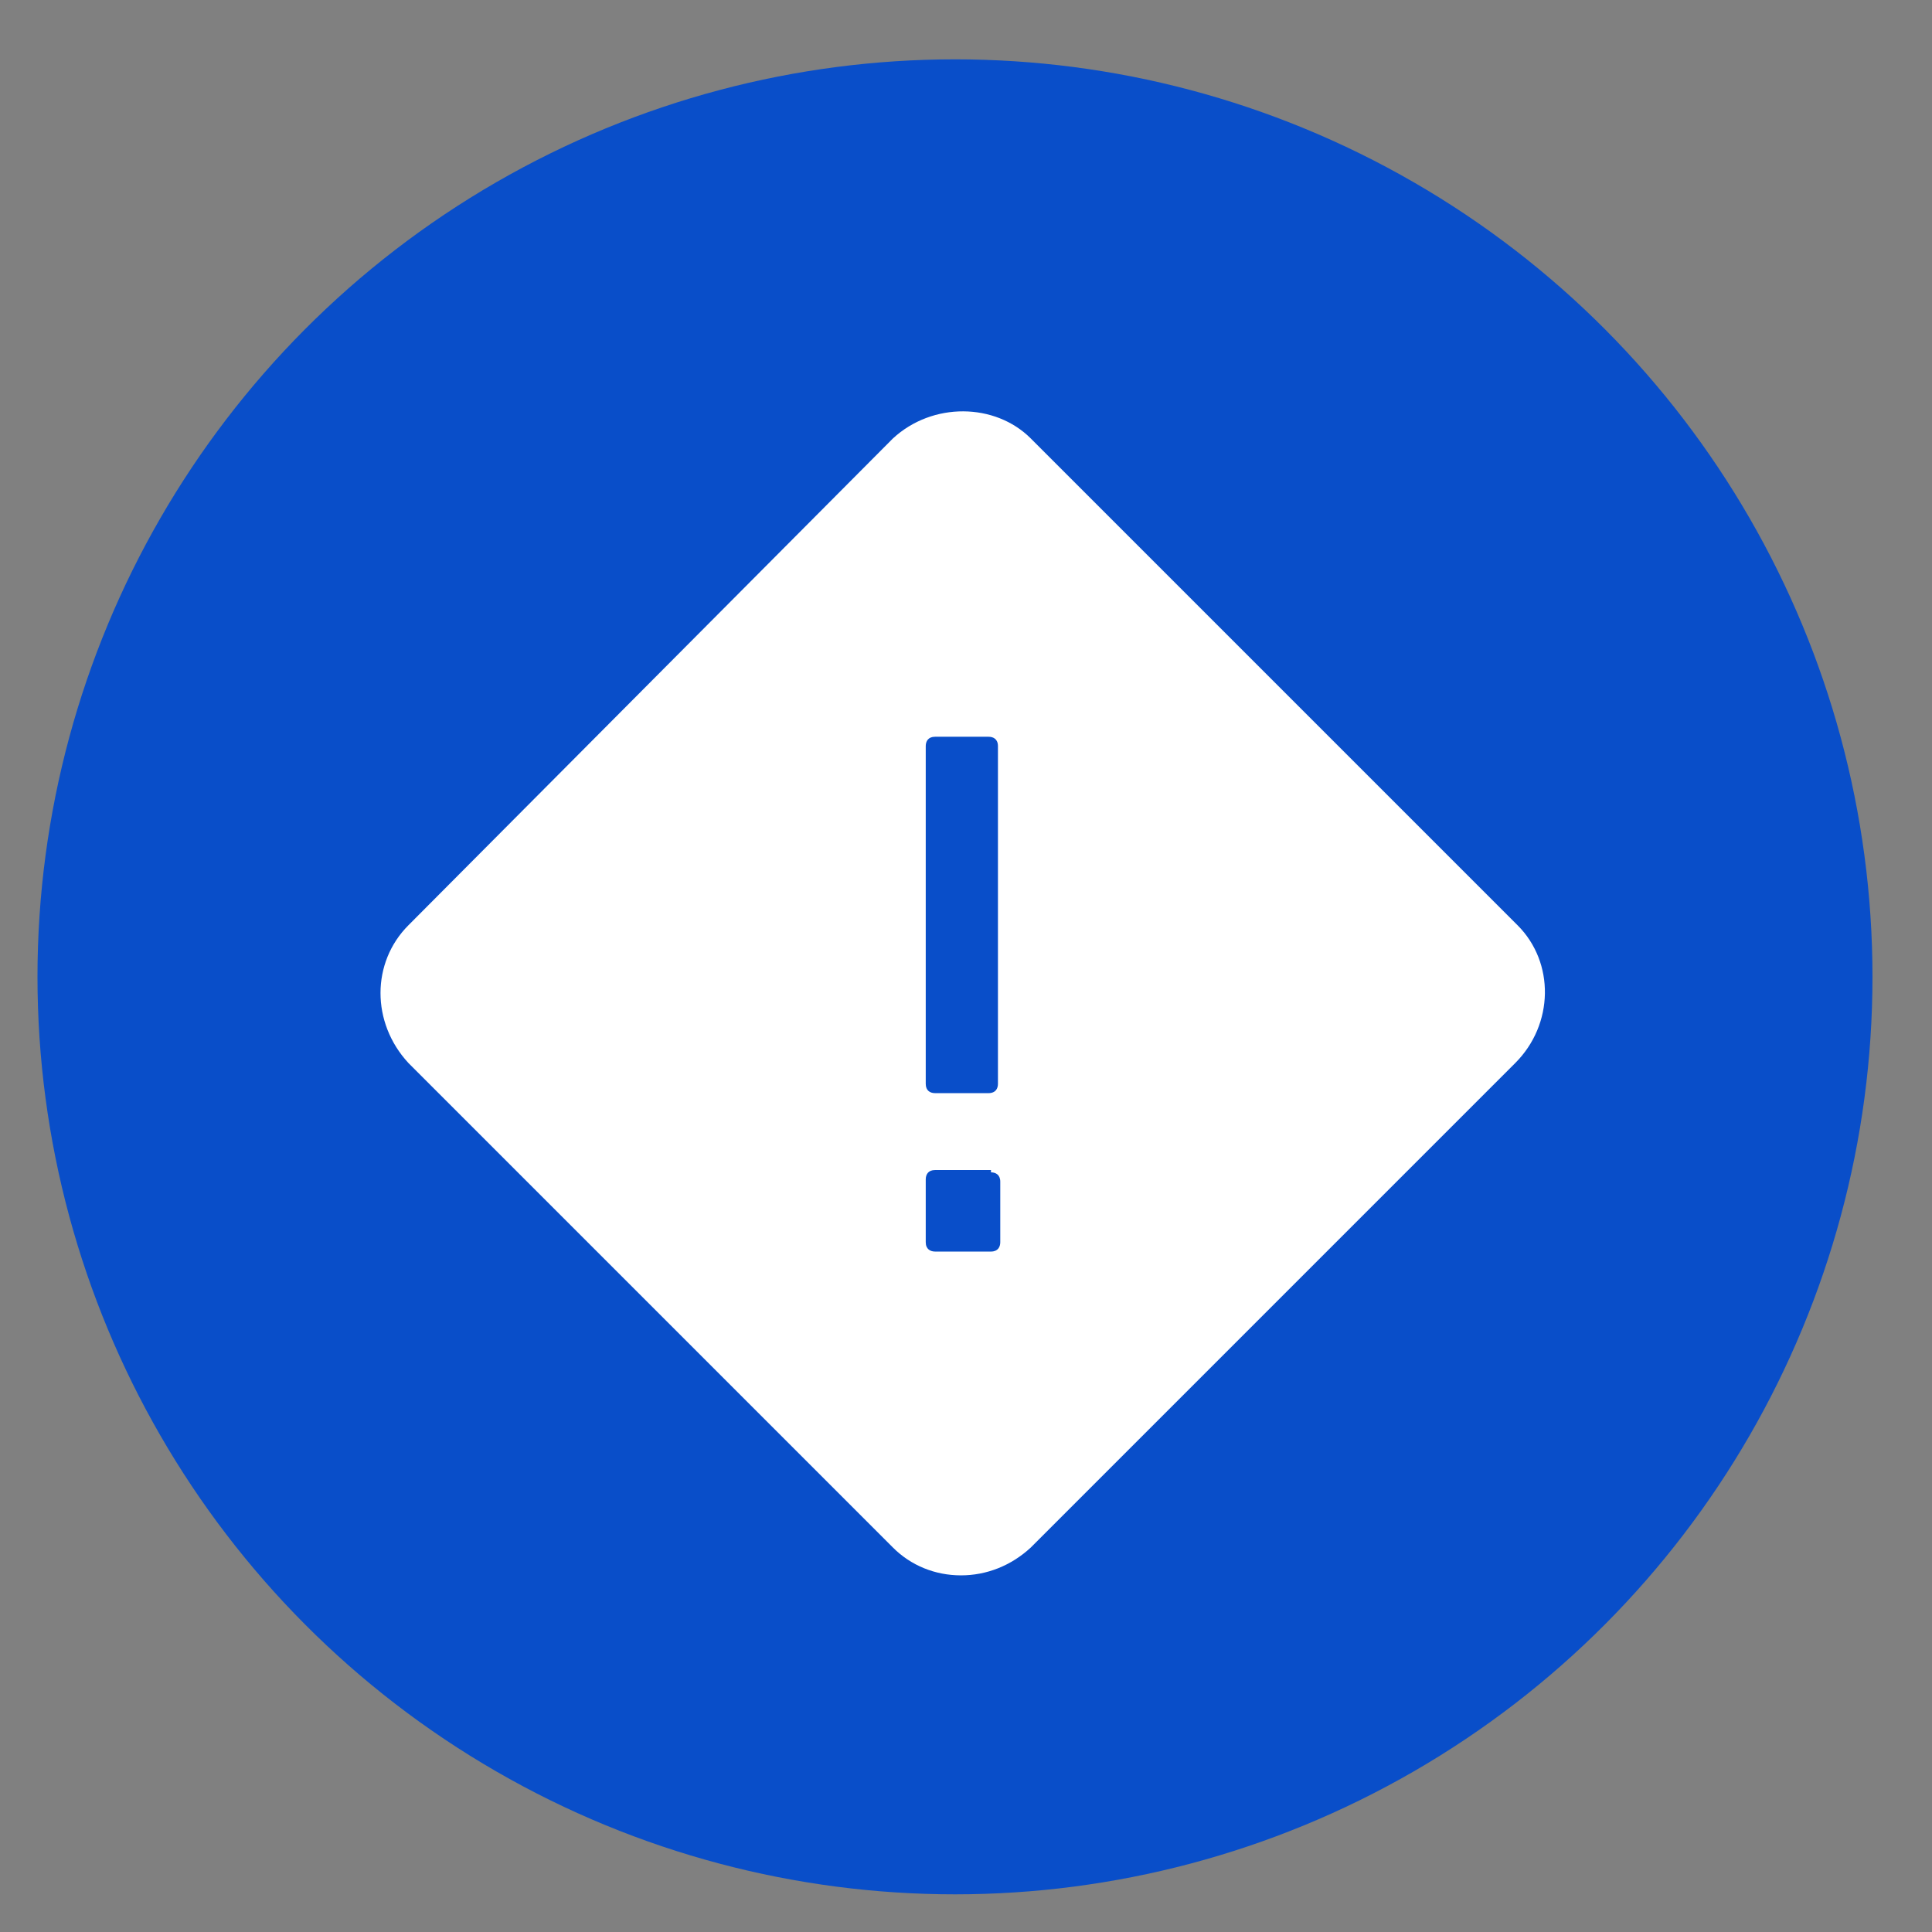
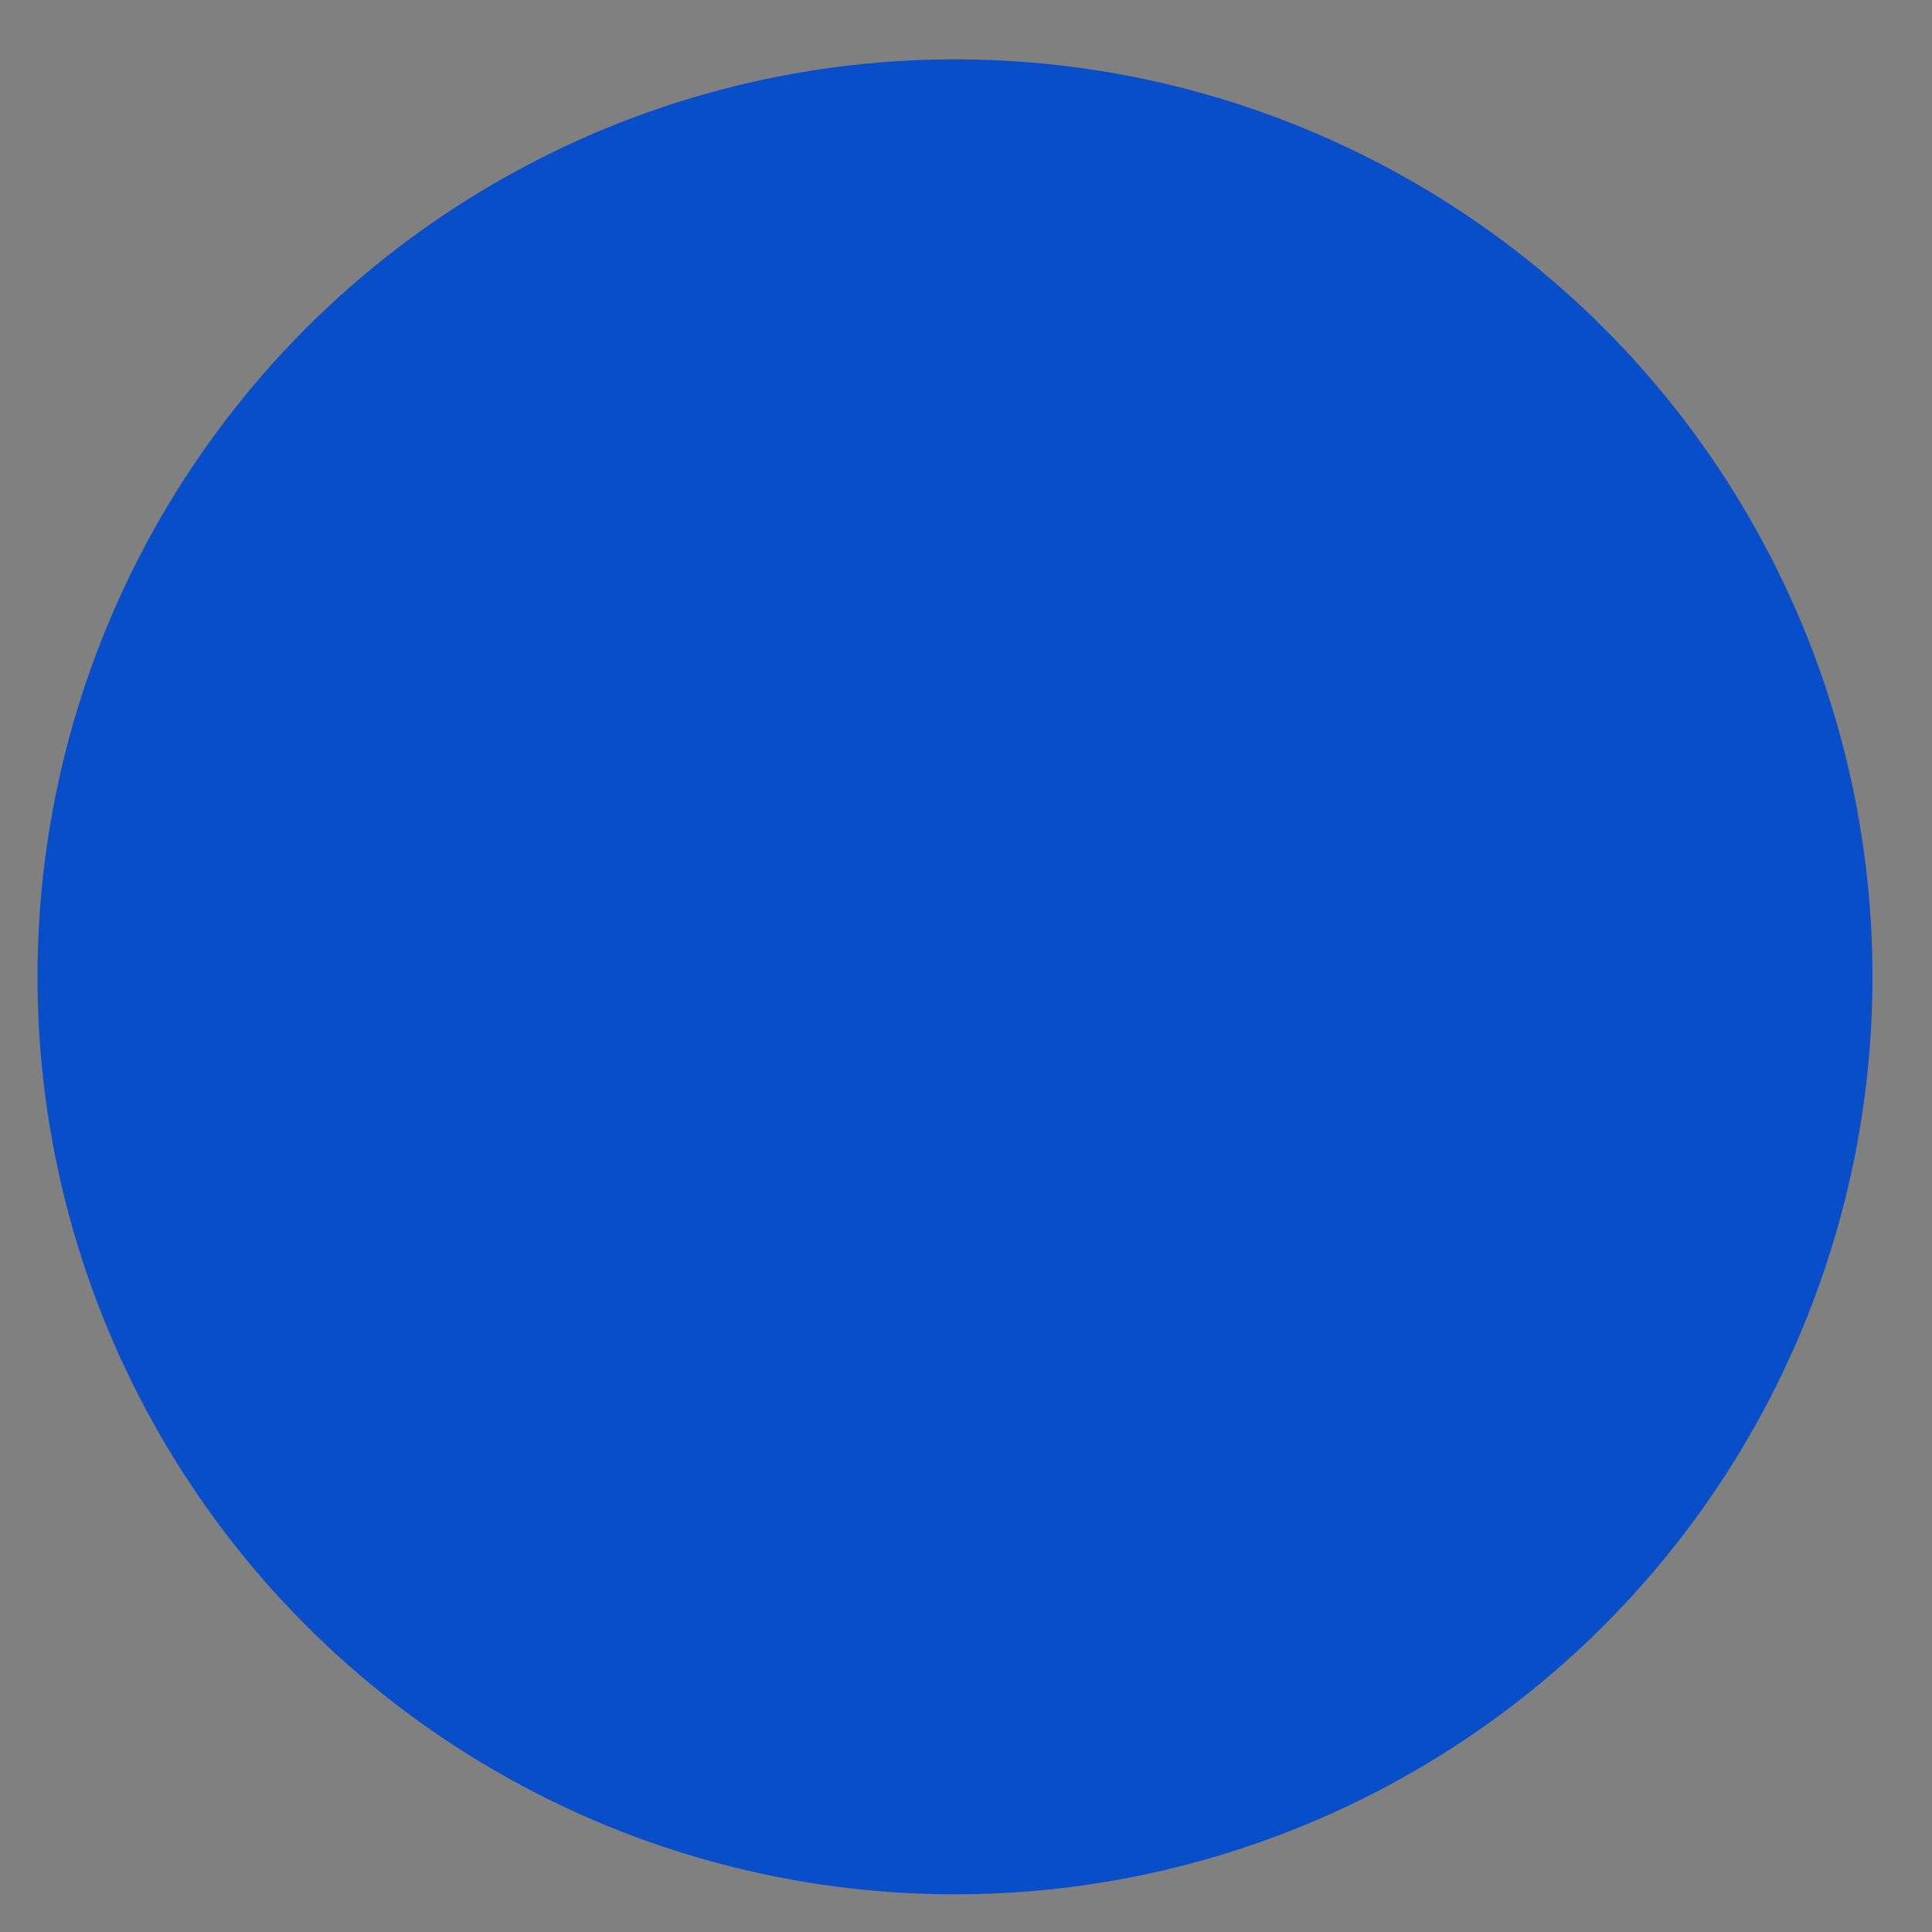
<svg xmlns="http://www.w3.org/2000/svg" id="Слой_1" x="0px" y="0px" width="956px" height="956px" viewBox="-613.5 462.5 956 956" xml:space="preserve">
  <rect x="-613.5" y="462.5" width="956" height="956" fill="#808080" stroke="none" />
  <g id="_x28__x29__3_">
    <g id="_x28__x29__2_">
      <circle fill="#094EC9" cx="-140.952" cy="945.861" r="454" />
    </g>
  </g>
  <g id="high-priority">
-     <path fill="#FFFFFF" d="M137.429,920.335l-240.89-240.89c-17.627-17.627-48.605-18.102-68.192,0L-411.4,920.335 c-18.348,18.371-18.489,48.179,0,68.17l239.758,239.765c8.859,8.869,20.813,13.756,33.657,13.756 c12.664,0,24.798-4.772,34.523-13.756l239.753-239.765C155.395,969.414,155.913,938.818,137.429,920.335z M-155.42,831.679 c0-2.316,1.148-4.613,4.604-4.613h26.509c2.307,0,4.615,1.146,4.615,4.613v167.139c0,2.297-1.148,4.593-4.615,4.593h-26.509 c-2.308,0-4.604-1.148-4.604-4.593V831.679z M-118.544,1077.184c0,2.318-1.148,4.615-4.593,4.615h-27.668 c-2.296,0-4.615-1.171-4.615-4.615v-31.111c0-2.318,1.16-4.615,4.615-4.615h27.668v1.146c2.296,0,4.593,1.148,4.593,4.615V1077.184 z" />
-   </g>
+     </g>
</svg>